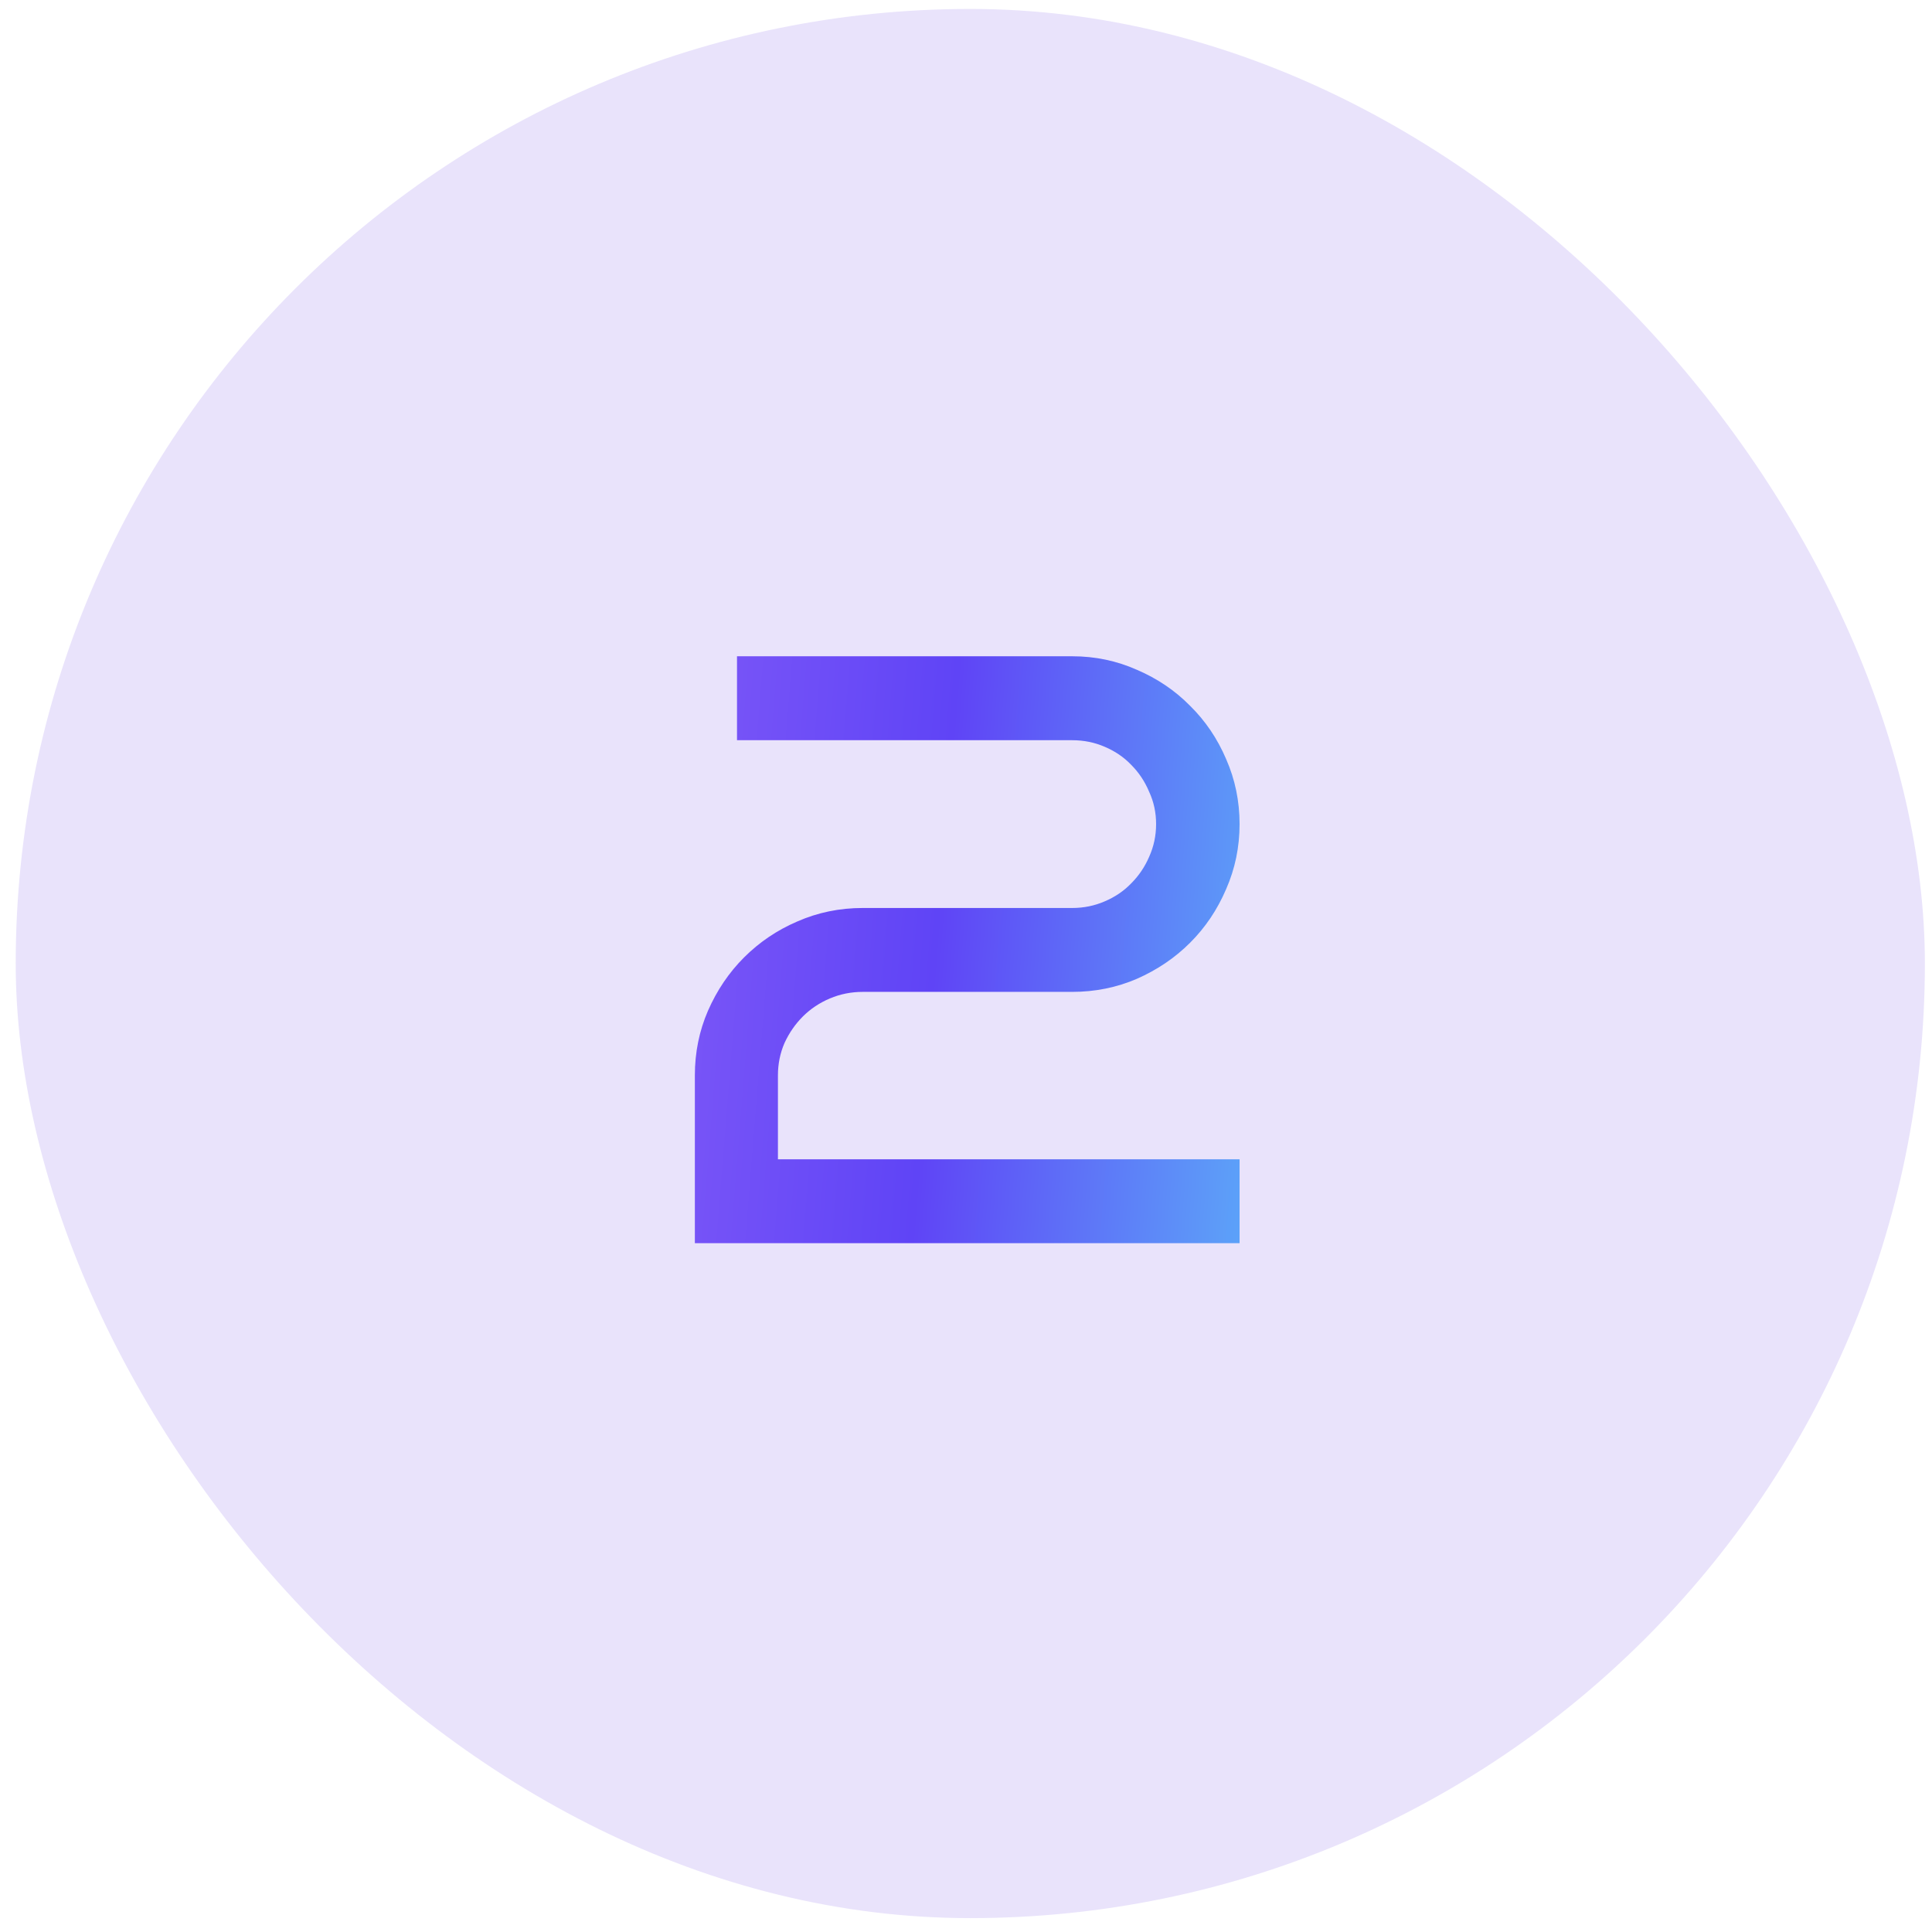
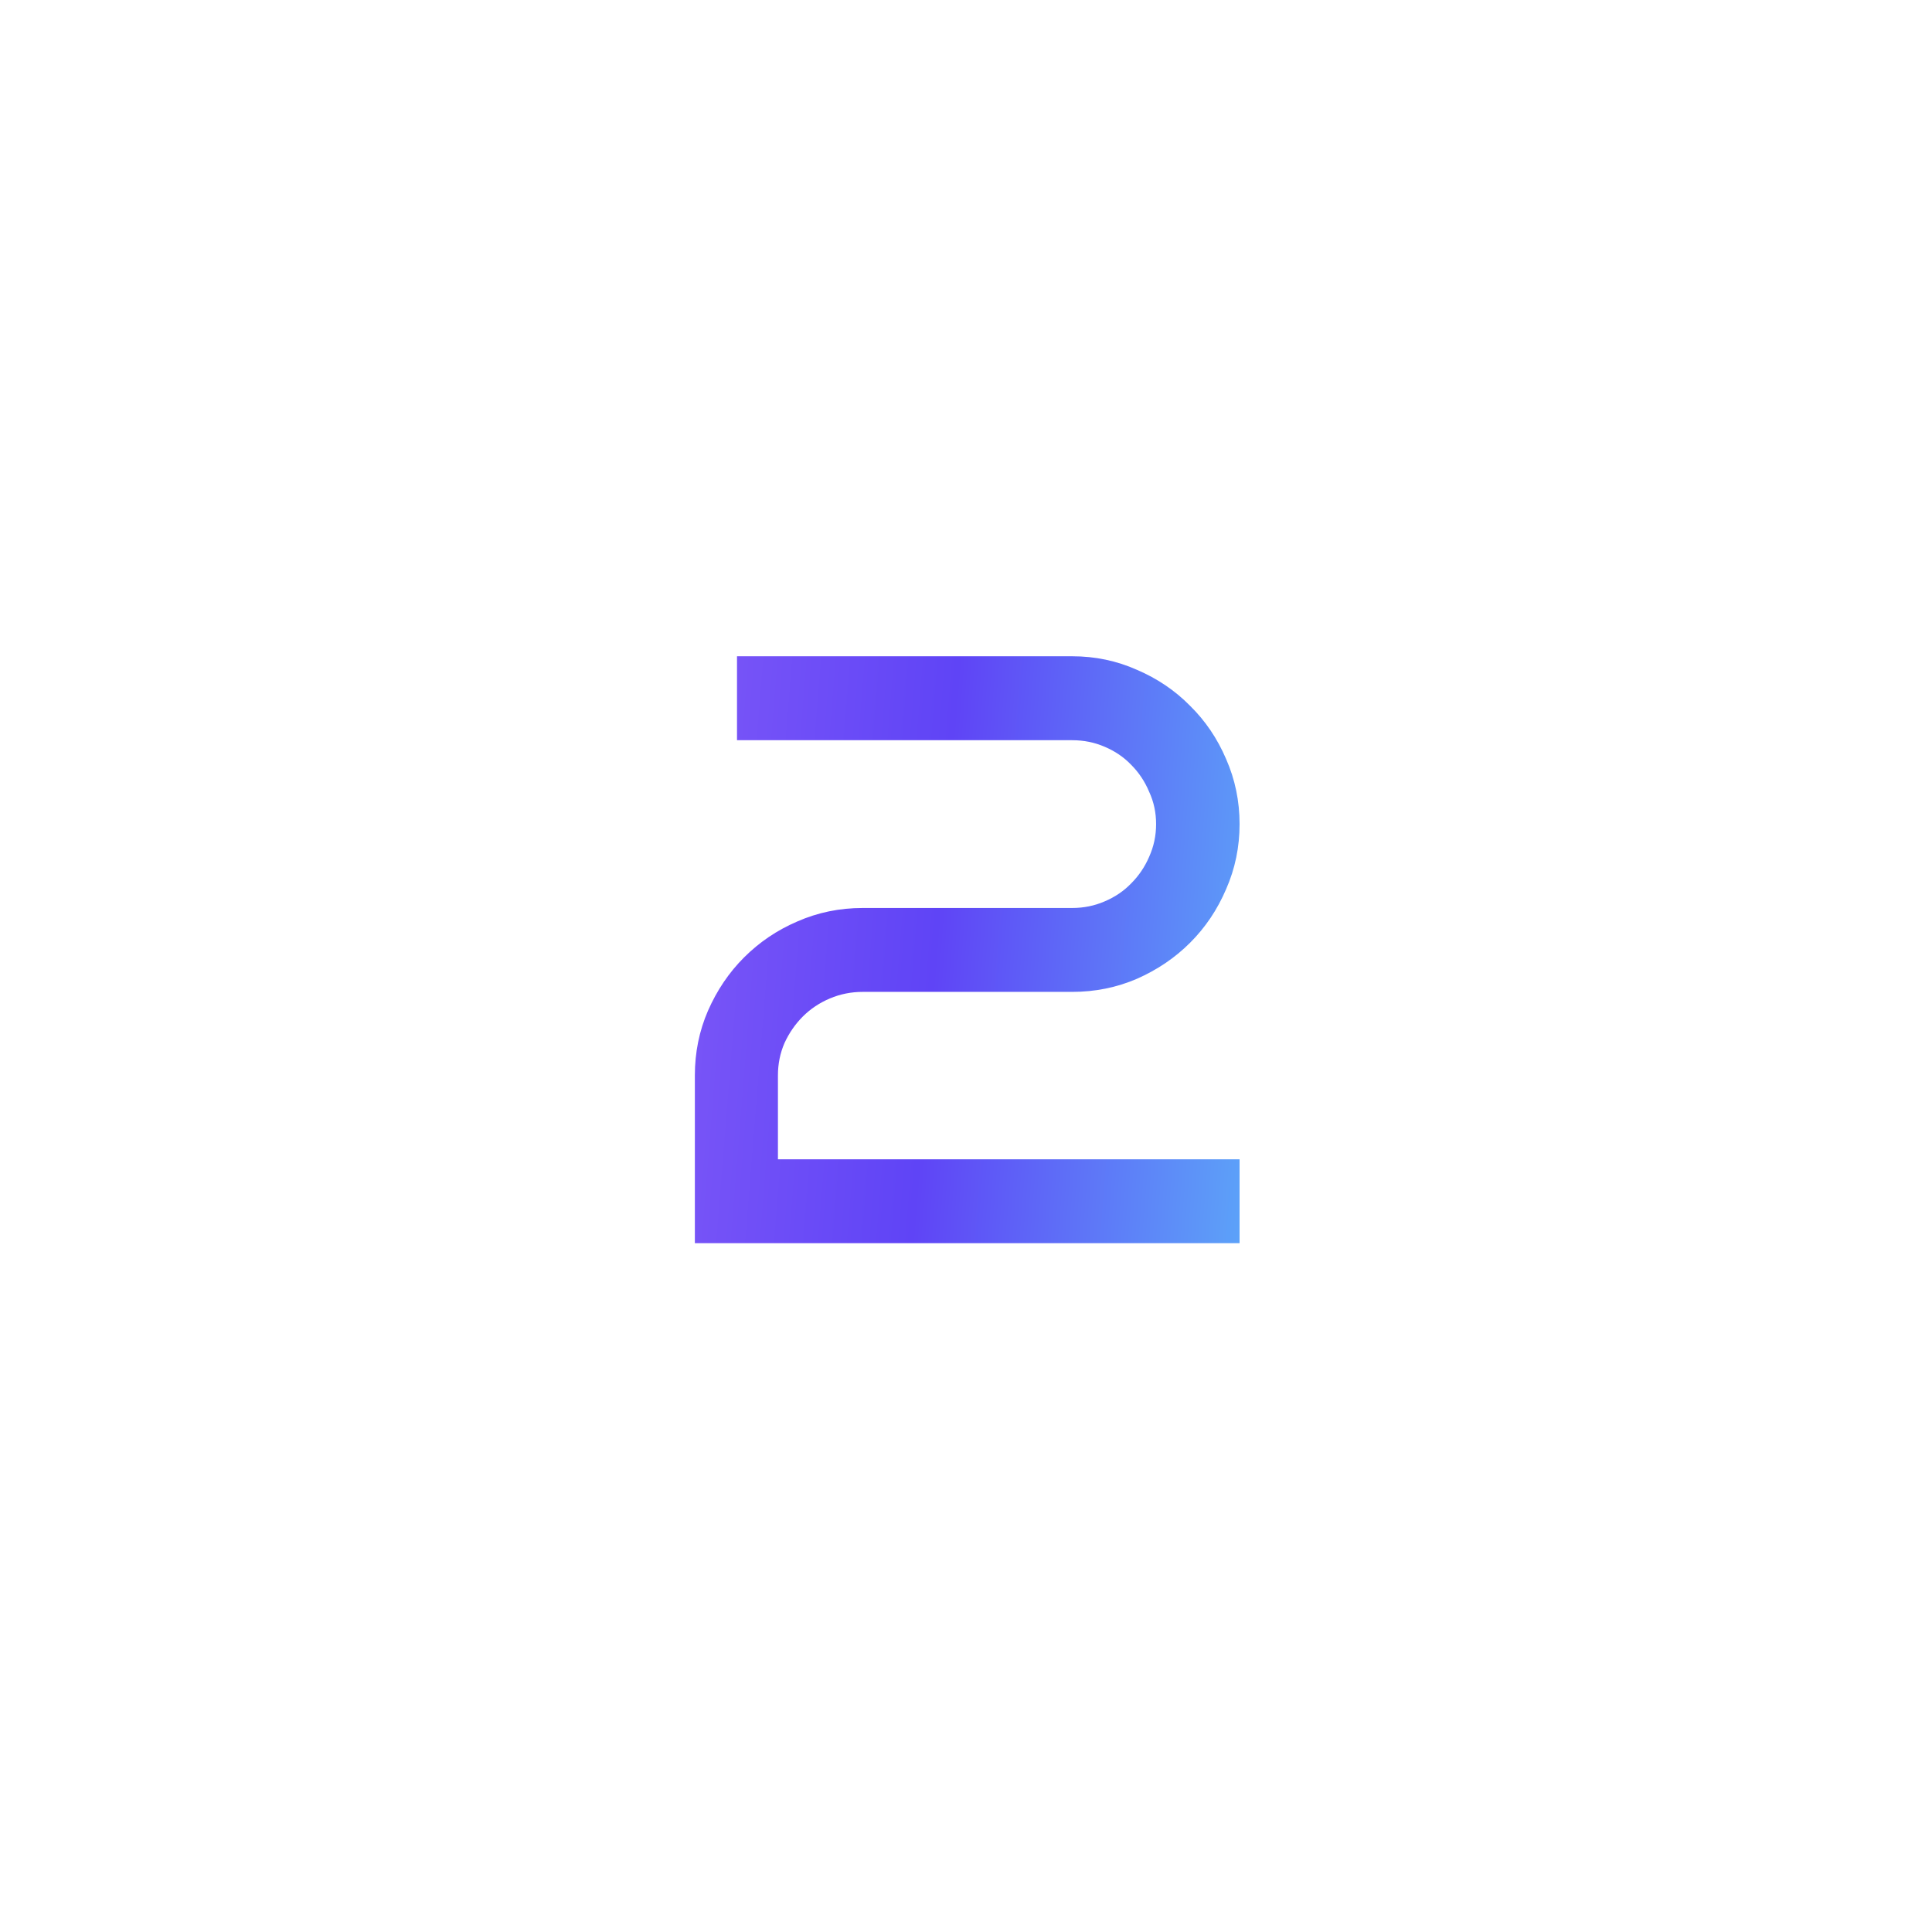
<svg xmlns="http://www.w3.org/2000/svg" width="38" height="38" viewBox="0 0 38 38" fill="none">
-   <rect x="0.309" y="0.176" width="37.551" height="37.551" rx="18.776" fill="#E9E3FB" />
  <path d="M24.381 24.452H13.667V21.151C13.667 20.701 13.753 20.277 13.925 19.88C14.102 19.477 14.338 19.128 14.633 18.833C14.934 18.532 15.282 18.296 15.68 18.125C16.082 17.948 16.511 17.859 16.968 17.859H21.089C21.314 17.859 21.526 17.816 21.725 17.73C21.929 17.644 22.103 17.526 22.248 17.376C22.398 17.226 22.517 17.051 22.602 16.853C22.694 16.649 22.739 16.434 22.739 16.209C22.739 15.983 22.694 15.771 22.602 15.573C22.517 15.369 22.398 15.192 22.248 15.042C22.103 14.891 21.929 14.773 21.725 14.687C21.526 14.601 21.314 14.559 21.089 14.559H14.496V12.908H21.089C21.54 12.908 21.964 12.997 22.361 13.174C22.763 13.346 23.112 13.582 23.407 13.882C23.708 14.178 23.944 14.526 24.116 14.929C24.293 15.331 24.381 15.758 24.381 16.209C24.381 16.66 24.293 17.086 24.116 17.489C23.944 17.891 23.708 18.243 23.407 18.543C23.112 18.838 22.763 19.075 22.361 19.252C21.964 19.423 21.54 19.509 21.089 19.509H16.968C16.742 19.509 16.527 19.552 16.323 19.638C16.12 19.724 15.943 19.842 15.792 19.992C15.642 20.142 15.521 20.317 15.43 20.515C15.344 20.714 15.301 20.926 15.301 21.151V22.802H24.381V24.452Z" fill="url(#paint0_linear_1802_4003)" />
  <defs>
    <linearGradient id="paint0_linear_1802_4003" x1="12.912" y1="5.25" x2="27.5" y2="6.425" gradientUnits="userSpaceOnUse">
      <stop stop-color="#825BF8" />
      <stop offset="0.448" stop-color="#5F44F6" />
      <stop offset="0.95" stop-color="#5CAFF9" />
    </linearGradient>
  </defs>
</svg>